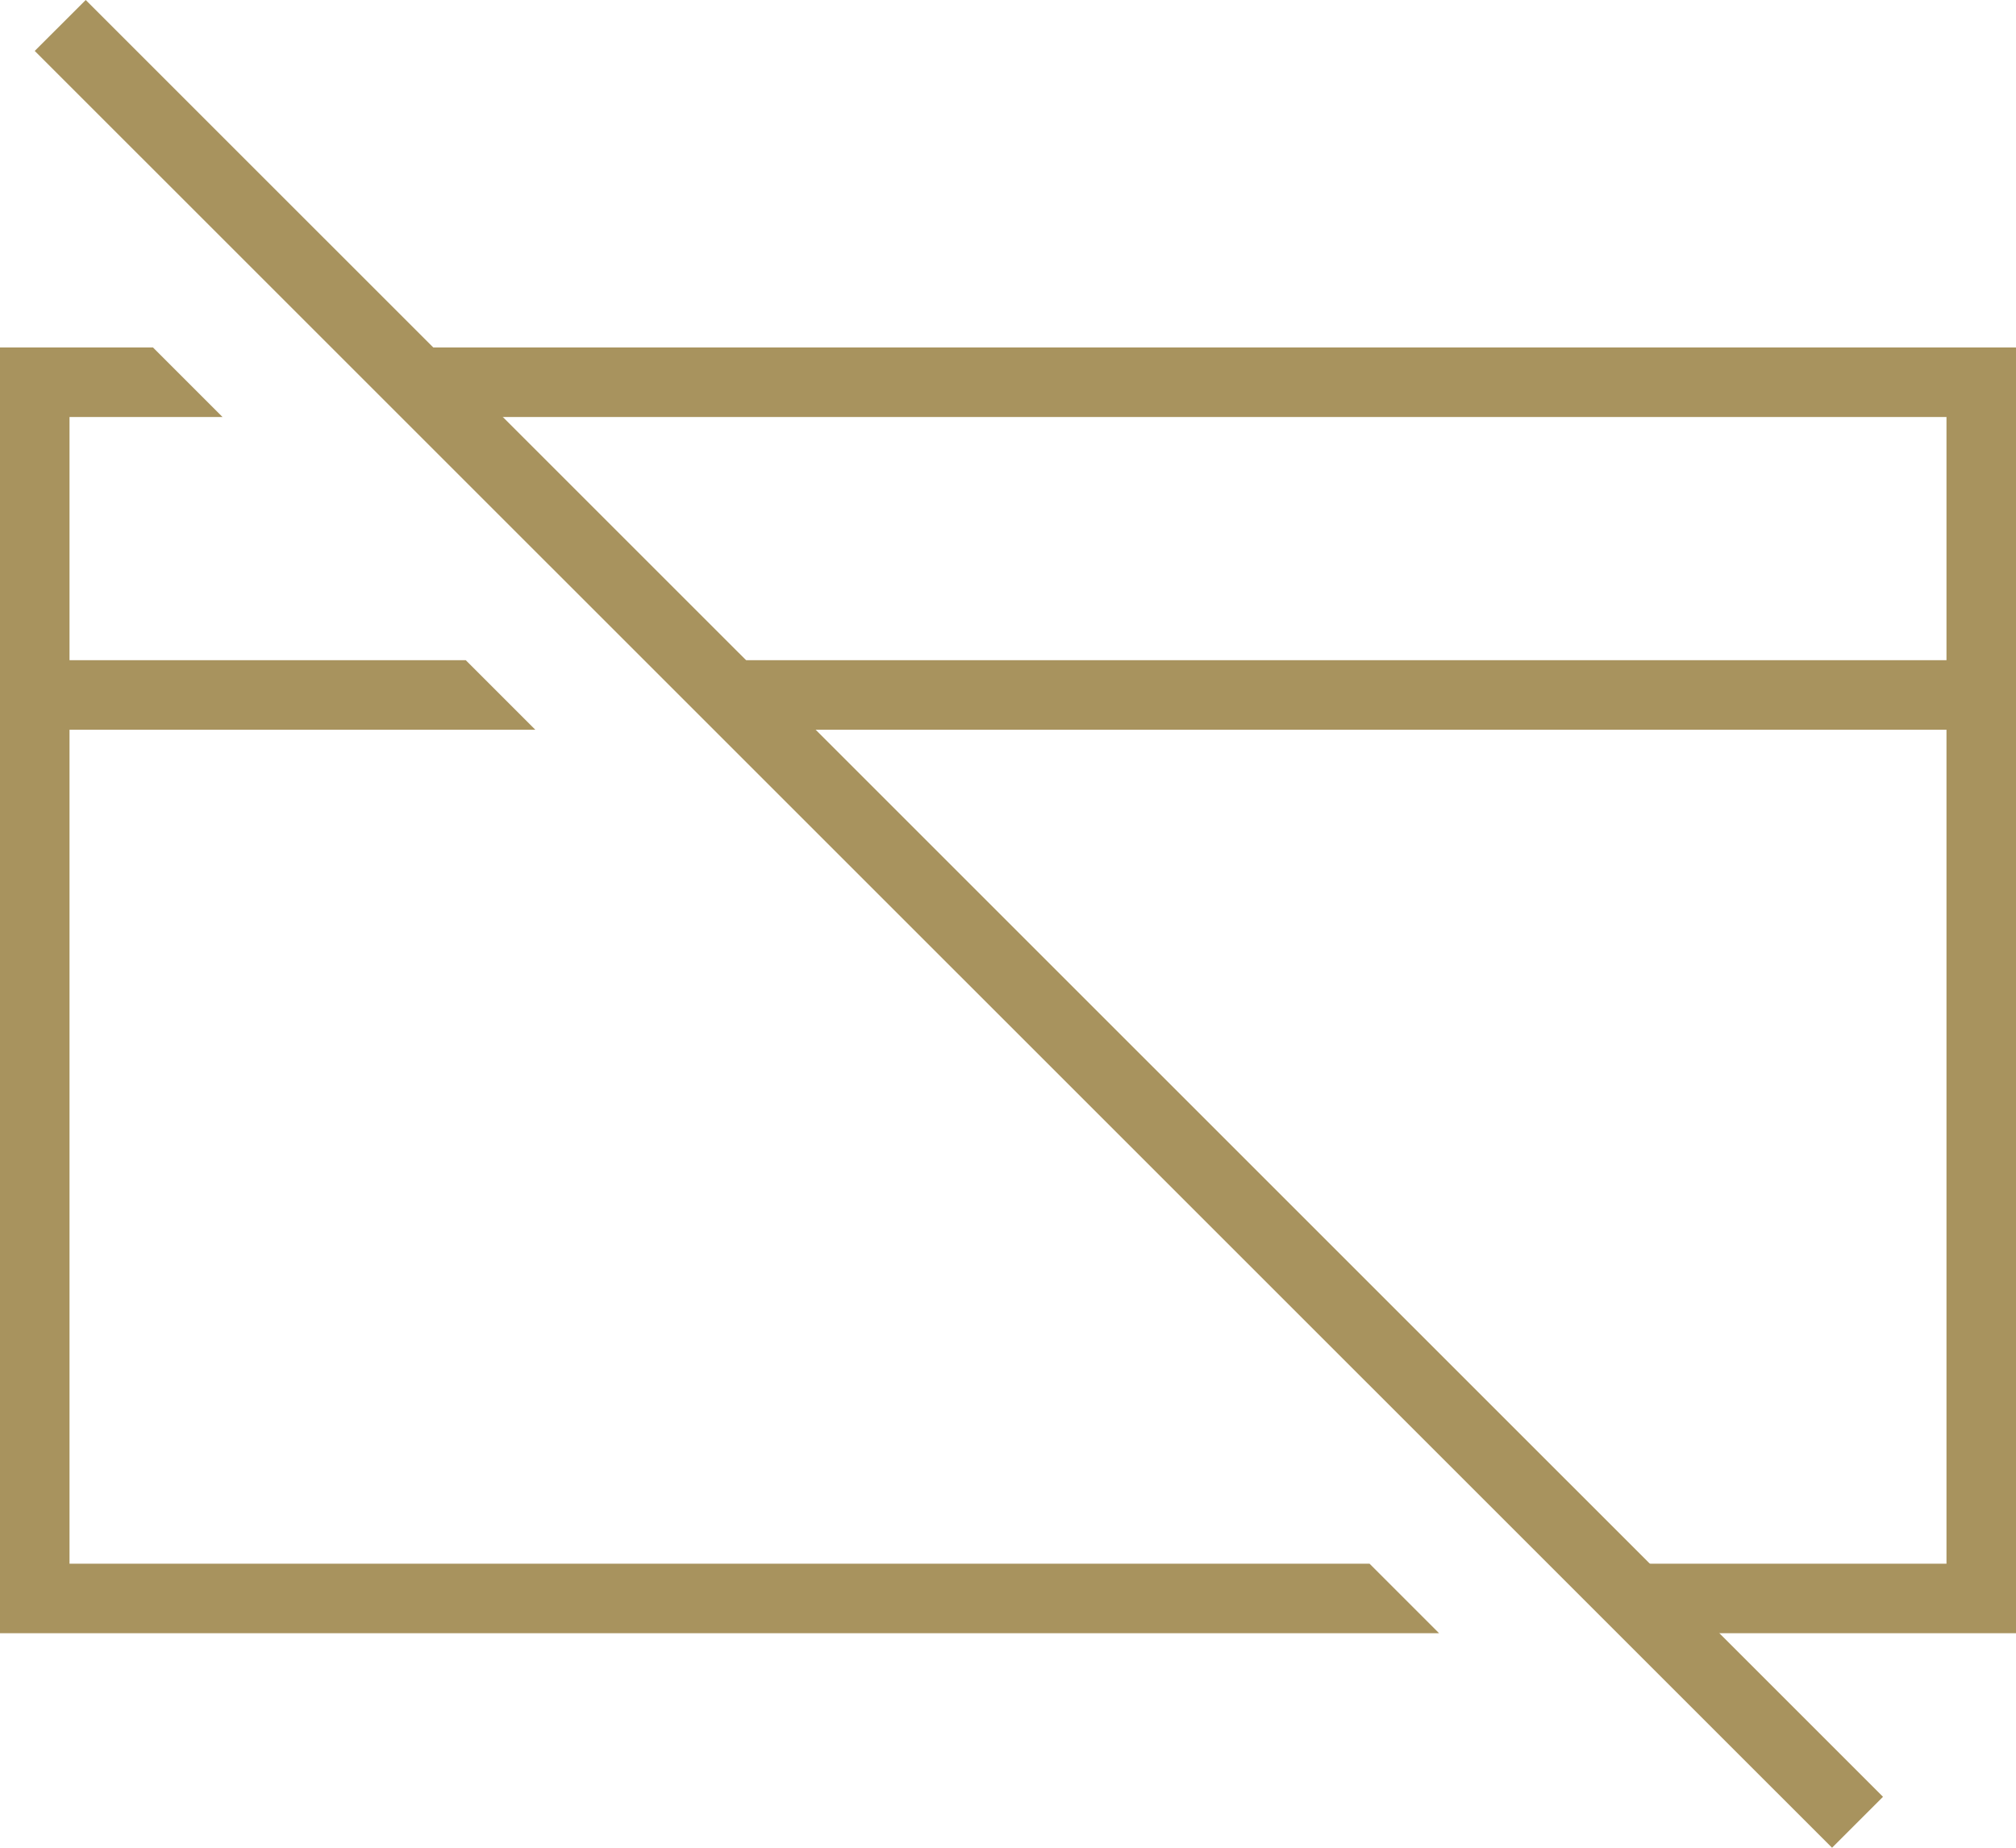
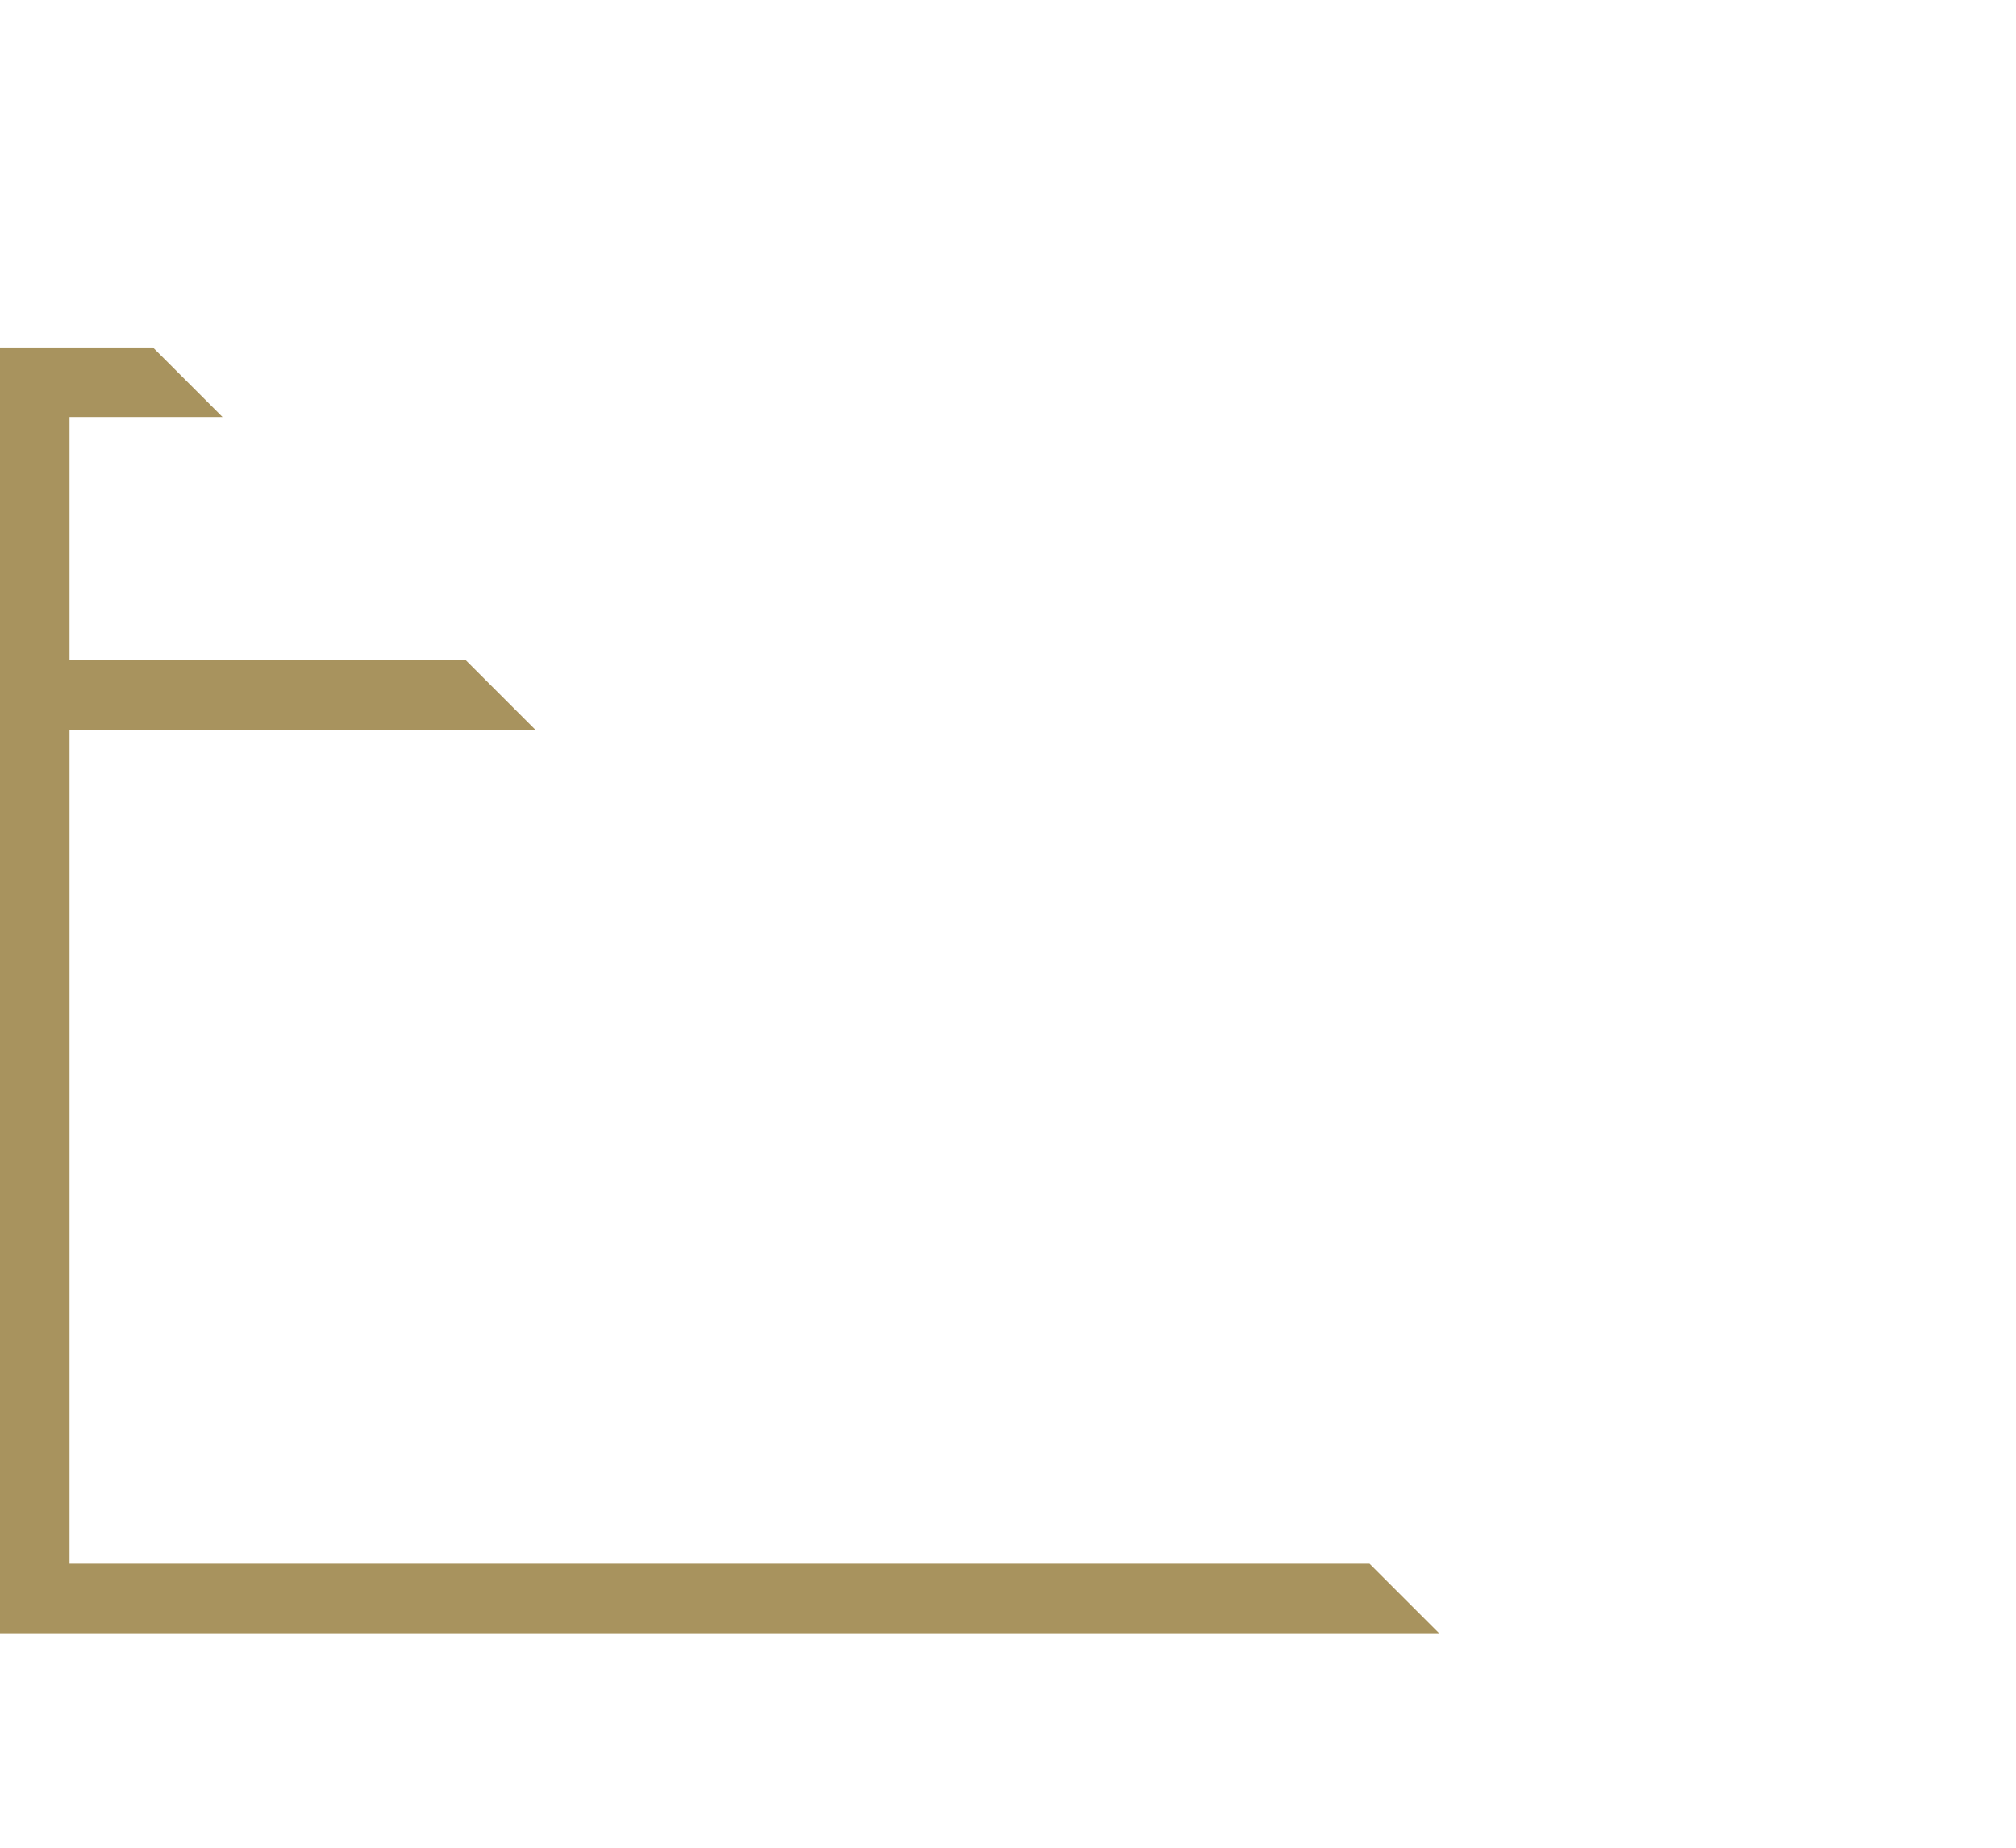
<svg xmlns="http://www.w3.org/2000/svg" width="60" height="55" viewBox="0 0 60 55" fill="none">
-   <path d="M1.034 1.516L2.551 0L56.042 53.484L54.525 55L1.034 1.516Z" fill="#A8935E" />
  <path d="M4.553 10.343H0V48.614H42.829L40.76 46.545H2.069V21.721H15.932L13.863 19.652H2.069V12.412H6.622L4.553 10.343Z" fill="#A8935E" />
-   <path d="M46.296 46.545H57.931V21.721H21.724V19.652H57.931V12.412H12.158L10.089 10.343H60V48.614H48.365L46.296 46.545Z" fill="#A8935E" />
</svg>